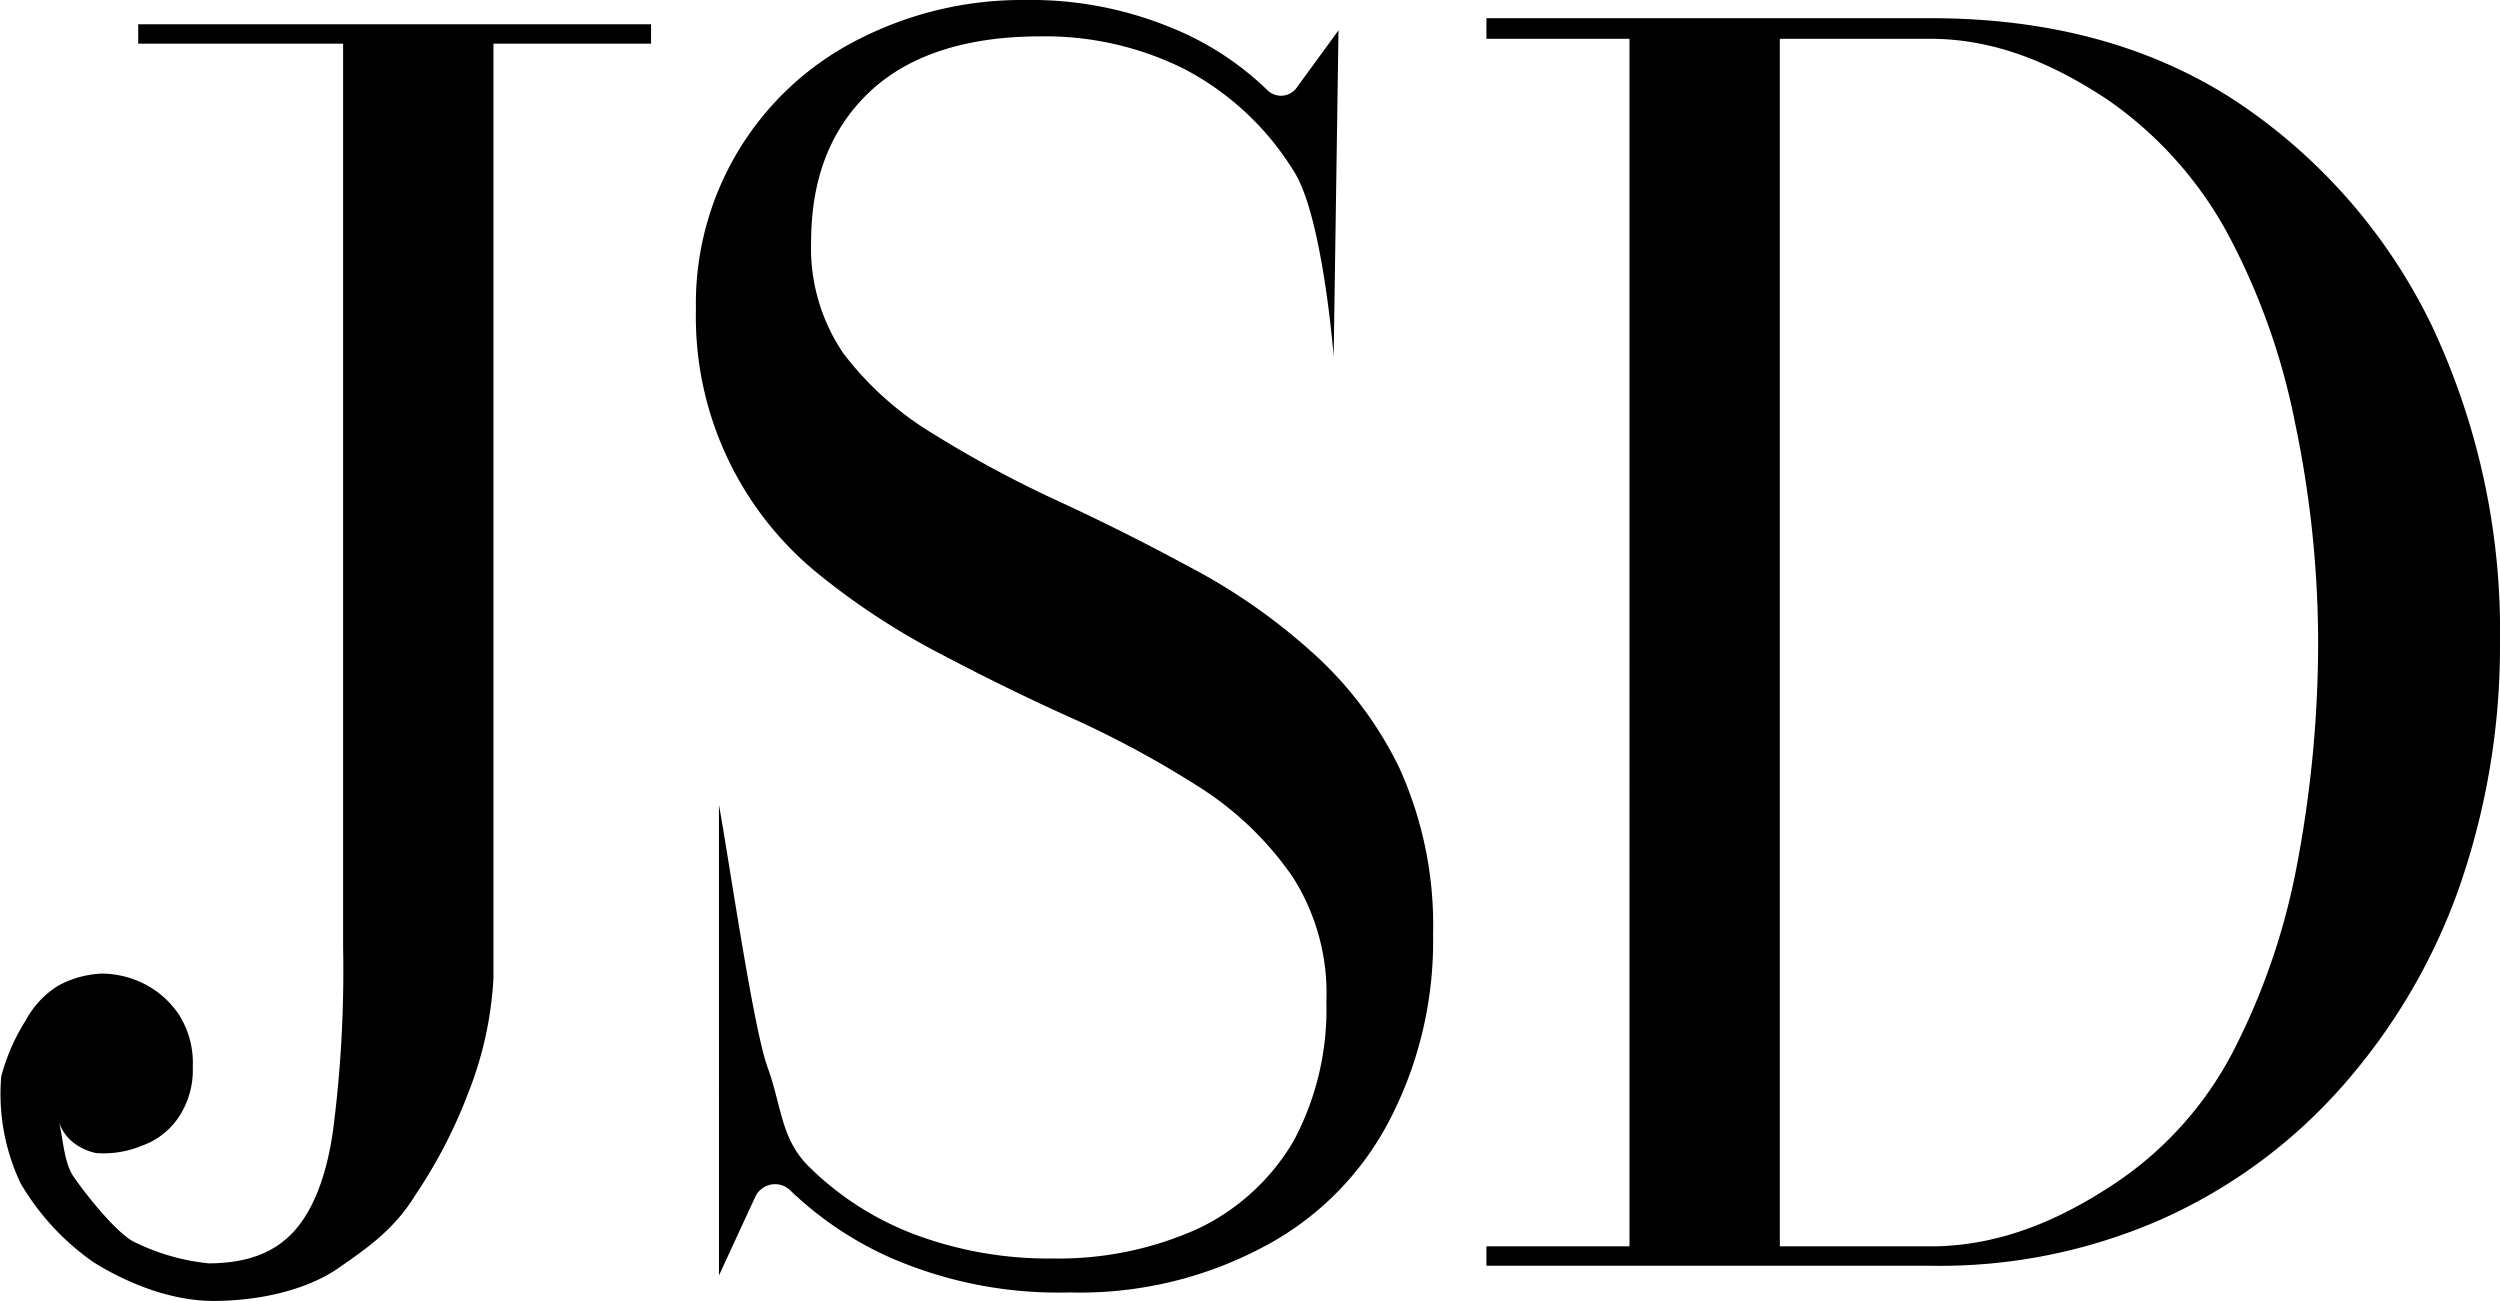
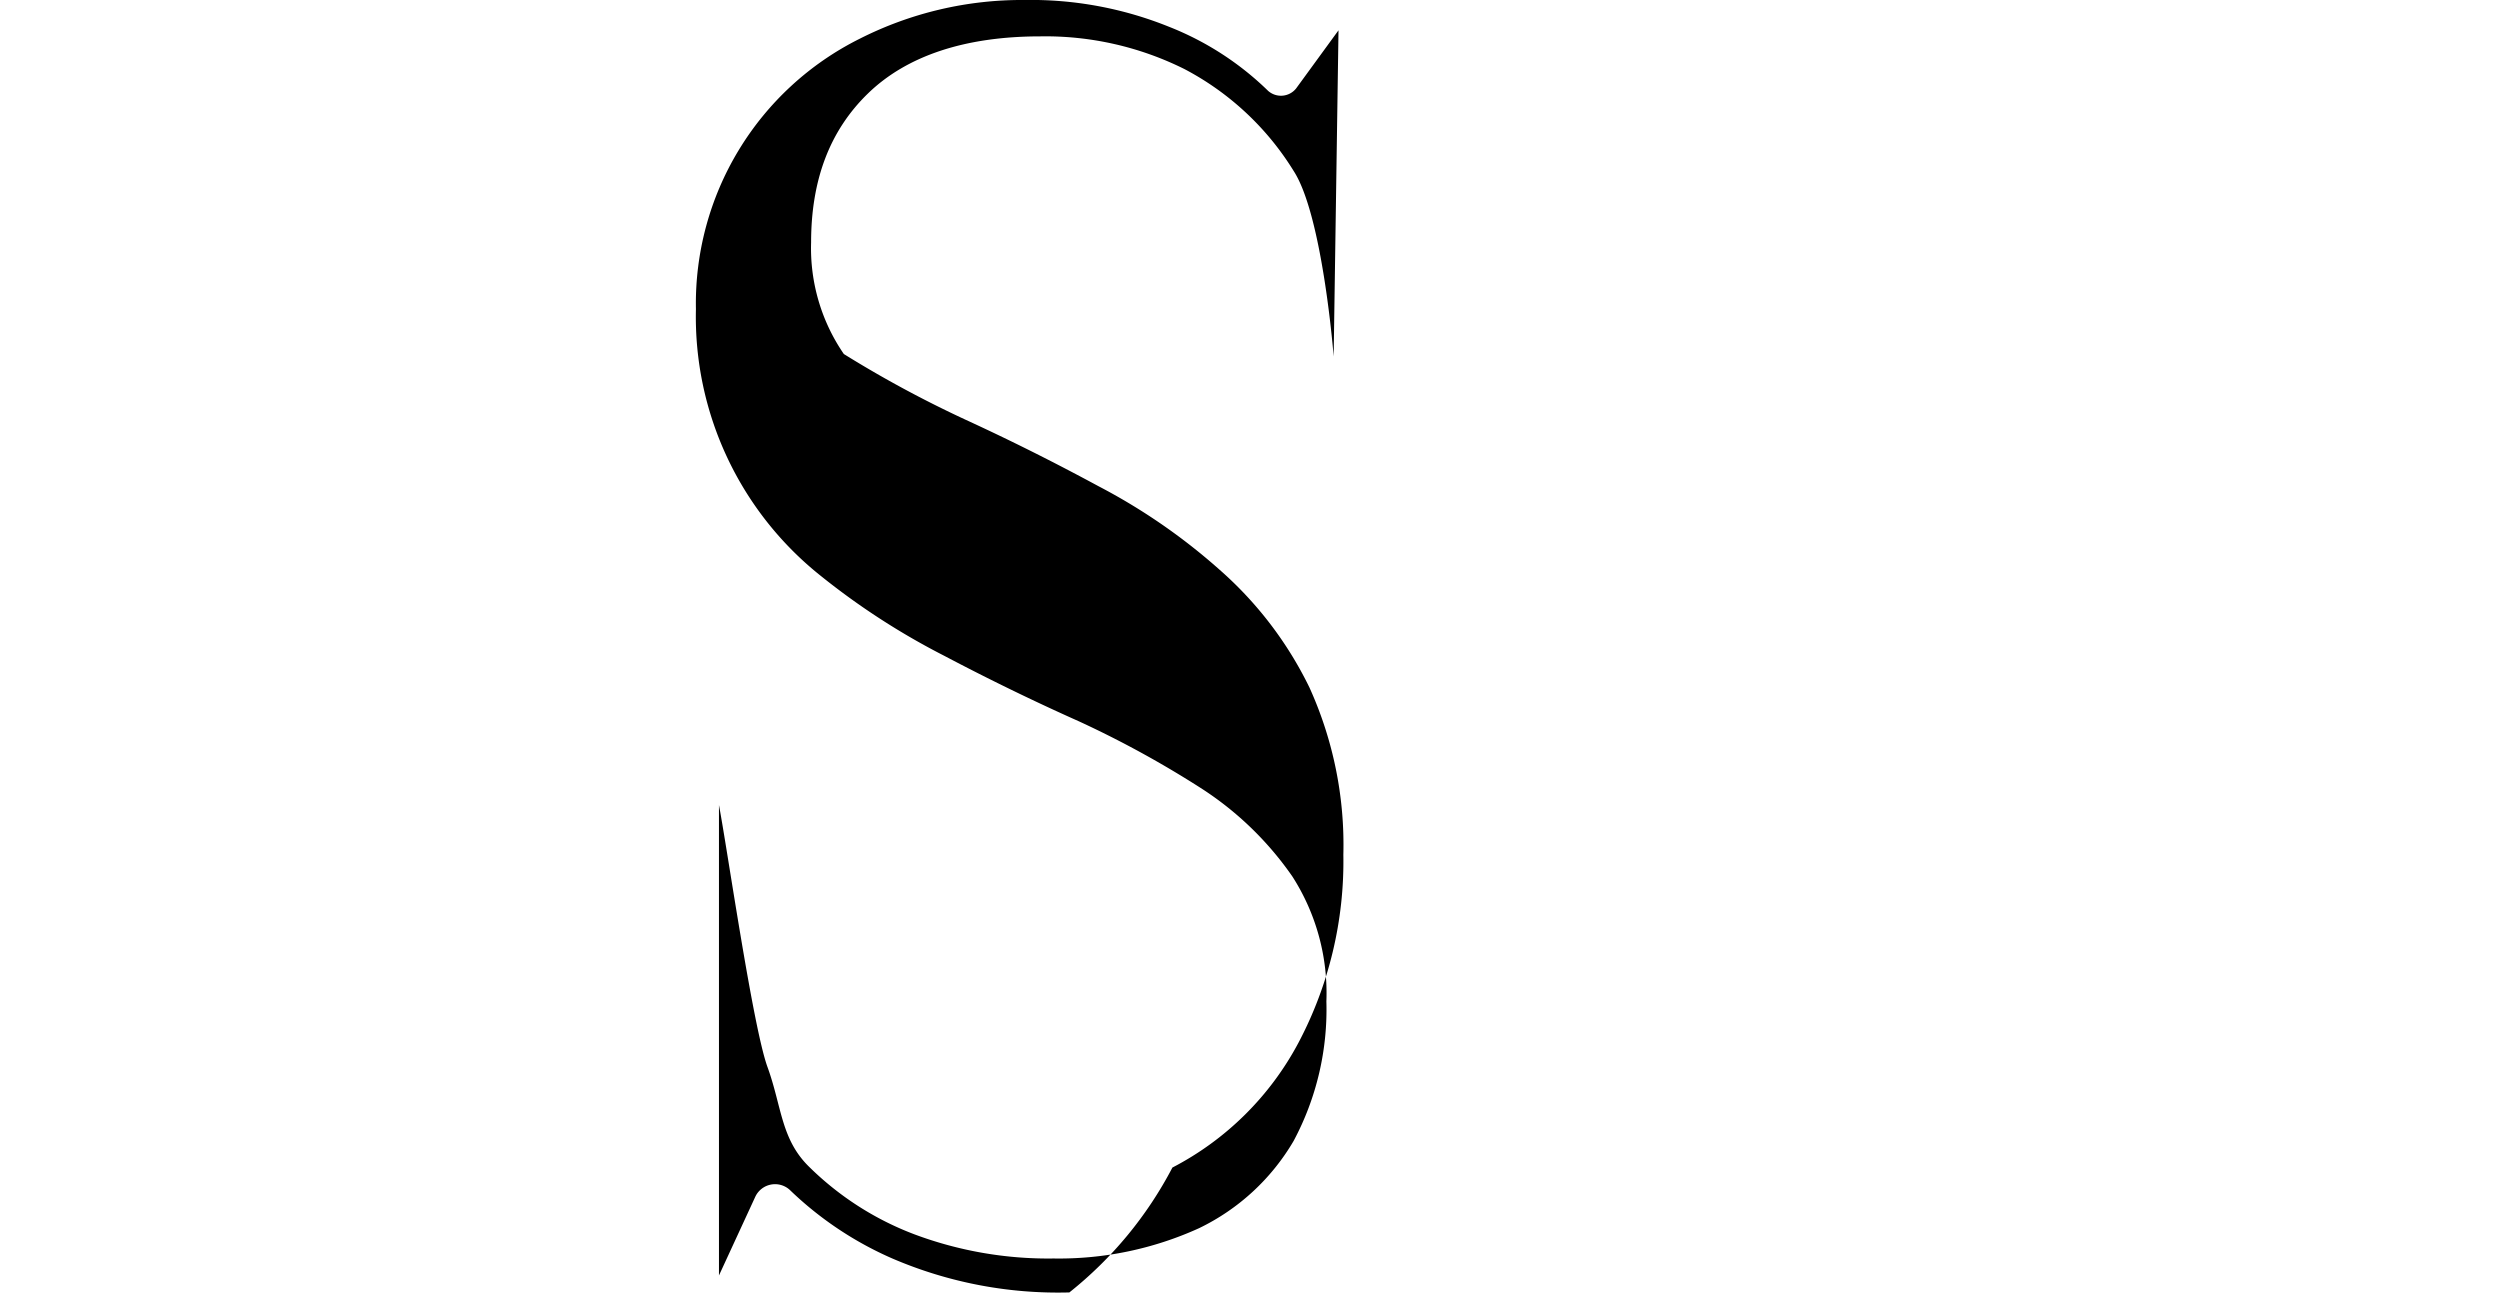
<svg xmlns="http://www.w3.org/2000/svg" viewBox="0 0 206.2 107.3">
  <g id="Capa_2" data-name="Capa 2">
    <g id="Capa_1-2" data-name="Capa 1">
-       <path d="M53.7,2V3.6h-13V80.7a30.1,30.1,0,0,1-2.1,9.5,40.9,40.9,0,0,1-4.3,8.3c-1.7,2.8-3.8,4.3-6.4,6.1s-6.5,2.7-10.3,2.7-7.5-1.7-9.9-3.2a20.7,20.7,0,0,1-6-6.5A17.2,17.2,0,0,1,.1,88.8a16.3,16.3,0,0,1,2-4.6,7.6,7.6,0,0,1,2.7-2.9,8.2,8.2,0,0,1,3.7-1,8,8,0,0,1,3.3.8,7.6,7.6,0,0,1,2.9,2.5A7.4,7.4,0,0,1,15.9,88a7,7,0,0,1-1.2,4.2,6.1,6.1,0,0,1-3,2.3,8.2,8.2,0,0,1-3.8.6A4.6,4.6,0,0,1,6,94.2a3.5,3.5,0,0,1-1.2-1.9c.4,1.3.4,3.5,1.3,4.8s3.4,4.5,4.9,5.3a17.9,17.9,0,0,0,6.2,1.8c3.2,0,5.5-.9,7.1-2.7S27,96.8,27.5,93a102.4,102.4,0,0,0,.8-14.9V3.6H11.4V2Z" />
-       <path d="M88.2,106.6a34.6,34.6,0,0,1-14.6-2.8,28.7,28.7,0,0,1-8.4-5.6,1.8,1.8,0,0,0-2.9.5l-3,6.5V66.4c.7,3.7,2.8,18.3,4,21.6s1.1,6,3.5,8.3a24.9,24.9,0,0,0,8.6,5.5,31.5,31.5,0,0,0,11.5,2,27.9,27.9,0,0,0,12-2.5,18.2,18.2,0,0,0,7.8-7.2,23,23,0,0,0,2.7-11.5,17.8,17.8,0,0,0-2.8-10.3,26.8,26.8,0,0,0-7.4-7.2A83.3,83.3,0,0,0,89,59.5Q83.4,57,77.9,54.1a59.4,59.4,0,0,1-10.2-6.6,27.3,27.3,0,0,1-10.3-22A24.4,24.4,0,0,1,70.9,3.2,29.6,29.6,0,0,1,84.5,0,30.4,30.4,0,0,1,96.4,2.2a24.6,24.6,0,0,1,8.2,5.3,1.6,1.6,0,0,0,2.3-.2l3.5-4.8L110,29.4s-.9-11.6-3.3-15.3a23.3,23.3,0,0,0-9-8.4A25.7,25.7,0,0,0,85.8,3c-6.2,0-11,1.6-14.2,4.7S66.9,14.9,66.9,20a15.4,15.4,0,0,0,2.7,9.2A26.5,26.5,0,0,0,77,35.8a93.4,93.4,0,0,0,10,5.4c3.7,1.7,7.3,3.5,11,5.5a49.4,49.4,0,0,1,10,6.9,30.9,30.9,0,0,1,7.4,9.7,31.4,31.4,0,0,1,2.8,13.8,32,32,0,0,1-3.7,15.5,24.6,24.6,0,0,1-10.4,10.3A32.2,32.2,0,0,1,88.2,106.6Z" />
-       <path d="M159.2,1.5c9.7,0,18,2.2,25,6.7a46.5,46.5,0,0,1,16.3,18.5A59.1,59.1,0,0,1,206.2,53a60.5,60.5,0,0,1-3.4,20.3,49.8,49.8,0,0,1-9.7,16.4,43.5,43.5,0,0,1-14.9,10.9,45.4,45.4,0,0,1-19,3.8H122.6v-1.6h11.8V3.2H122.6V1.5ZM146.8,102.8h12.4c6,0,11-2.4,15.1-5.1a29.3,29.3,0,0,0,9.9-11,56.2,56.2,0,0,0,5.3-15.6A98.3,98.3,0,0,0,191.2,53a88.8,88.8,0,0,0-1.9-18.1,56,56,0,0,0-5.6-15.7,32,32,0,0,0-9.9-11c-4.1-2.7-8.9-5-14.6-5H146.8Z" />
+       <path d="M88.2,106.6a34.6,34.6,0,0,1-14.6-2.8,28.7,28.7,0,0,1-8.4-5.6,1.8,1.8,0,0,0-2.9.5l-3,6.5V66.4c.7,3.7,2.8,18.3,4,21.6s1.1,6,3.5,8.3a24.9,24.9,0,0,0,8.6,5.5,31.5,31.5,0,0,0,11.5,2,27.9,27.9,0,0,0,12-2.5,18.2,18.2,0,0,0,7.8-7.2,23,23,0,0,0,2.7-11.5,17.8,17.8,0,0,0-2.8-10.3,26.8,26.8,0,0,0-7.4-7.2A83.3,83.3,0,0,0,89,59.5Q83.4,57,77.9,54.1a59.4,59.4,0,0,1-10.2-6.6,27.3,27.3,0,0,1-10.3-22A24.4,24.4,0,0,1,70.9,3.2,29.6,29.6,0,0,1,84.5,0,30.4,30.4,0,0,1,96.4,2.2a24.6,24.6,0,0,1,8.2,5.3,1.6,1.6,0,0,0,2.3-.2l3.5-4.8L110,29.4s-.9-11.6-3.3-15.3a23.3,23.3,0,0,0-9-8.4A25.7,25.7,0,0,0,85.8,3c-6.2,0-11,1.6-14.2,4.7S66.9,14.9,66.9,20a15.4,15.4,0,0,0,2.7,9.2a93.4,93.4,0,0,0,10,5.4c3.7,1.7,7.3,3.5,11,5.5a49.4,49.4,0,0,1,10,6.9,30.9,30.9,0,0,1,7.4,9.7,31.4,31.4,0,0,1,2.8,13.8,32,32,0,0,1-3.7,15.5,24.6,24.6,0,0,1-10.4,10.3A32.2,32.2,0,0,1,88.2,106.6Z" />
    </g>
  </g>
</svg>